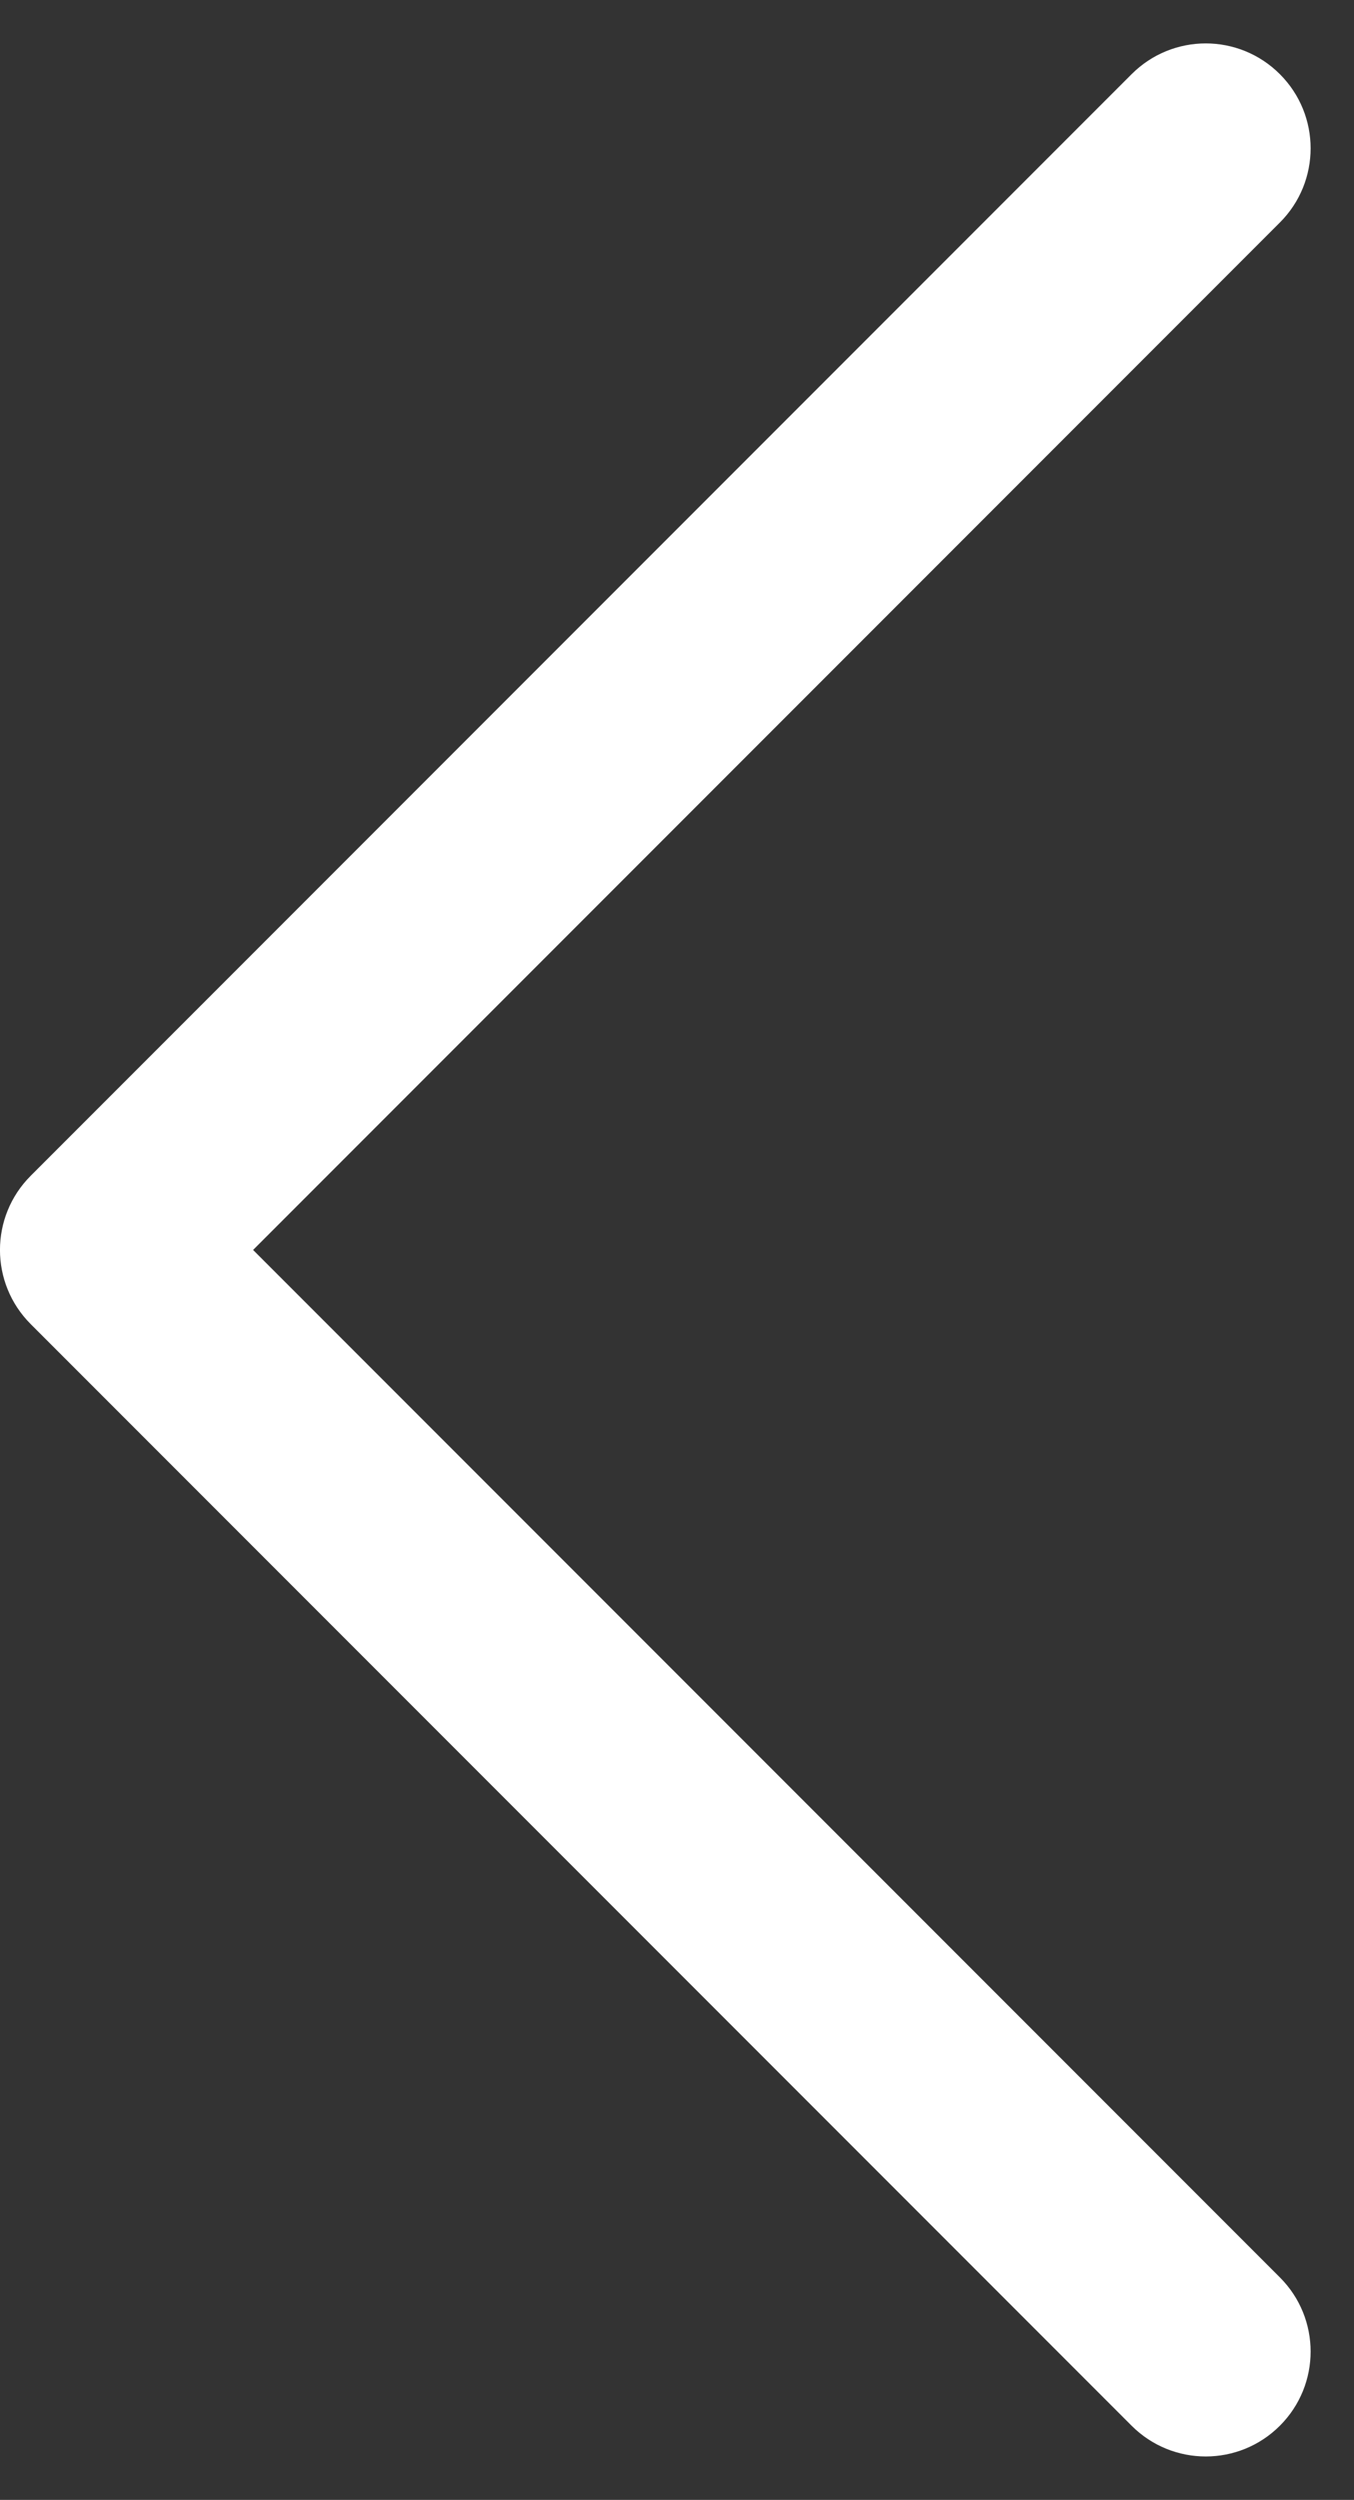
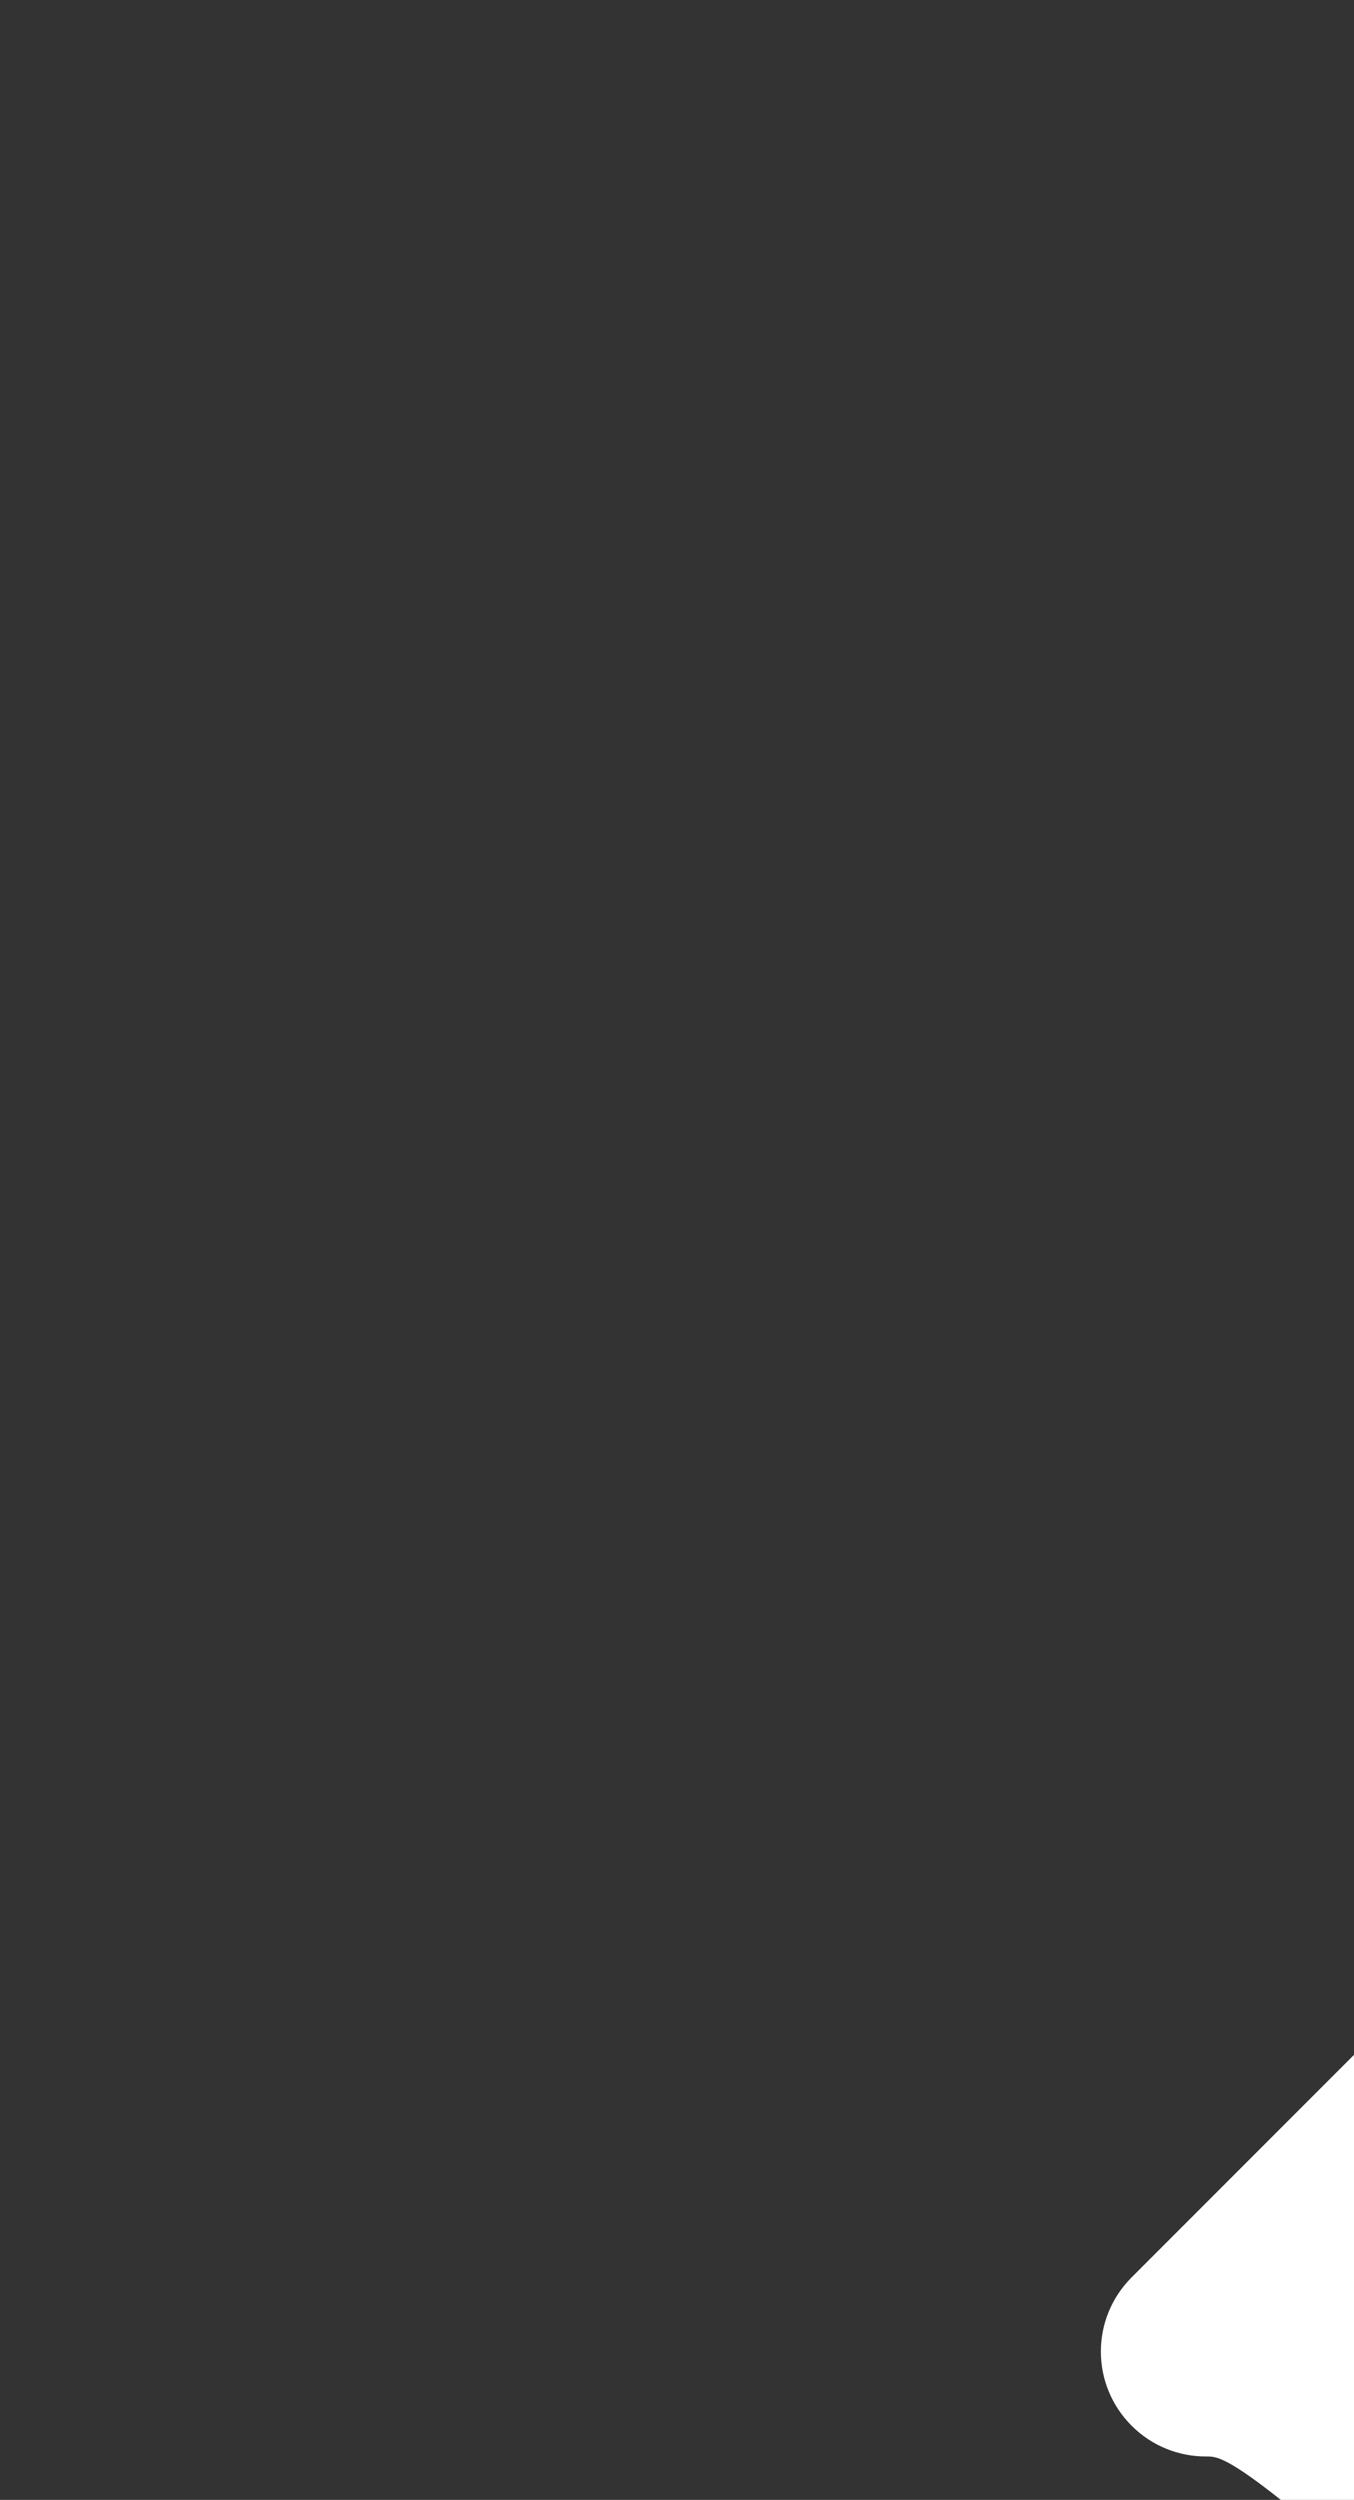
<svg xmlns="http://www.w3.org/2000/svg" version="1.1" id="Warstwa_1" x="0px" y="0px" width="12.914px" height="23.828px" viewBox="0 0 12.914 23.828" enable-background="new 0 0 12.914 23.828" xml:space="preserve">
  <rect x="0" y="0" width="12.914" height="23.828" fill="#333333" stroke="none" />
-   <path fill="#FFFFFF" d="M11.5,23.414c-0.256,0-0.512-0.098-0.707-0.293l-10.5-10.5c-0.391-0.391-0.391-1.023,0-1.414l10.5-10.5  c0.391-0.391,1.023-0.391,1.414,0s0.391,1.023,0,1.414l-9.793,9.793l9.793,9.793c0.391,0.391,0.391,1.023,0,1.414  C12.012,23.316,11.756,23.414,11.5,23.414z" />
+   <path fill="#FFFFFF" d="M11.5,23.414c-0.256,0-0.512-0.098-0.707-0.293c-0.391-0.391-0.391-1.023,0-1.414l10.5-10.5  c0.391-0.391,1.023-0.391,1.414,0s0.391,1.023,0,1.414l-9.793,9.793l9.793,9.793c0.391,0.391,0.391,1.023,0,1.414  C12.012,23.316,11.756,23.414,11.5,23.414z" />
</svg>